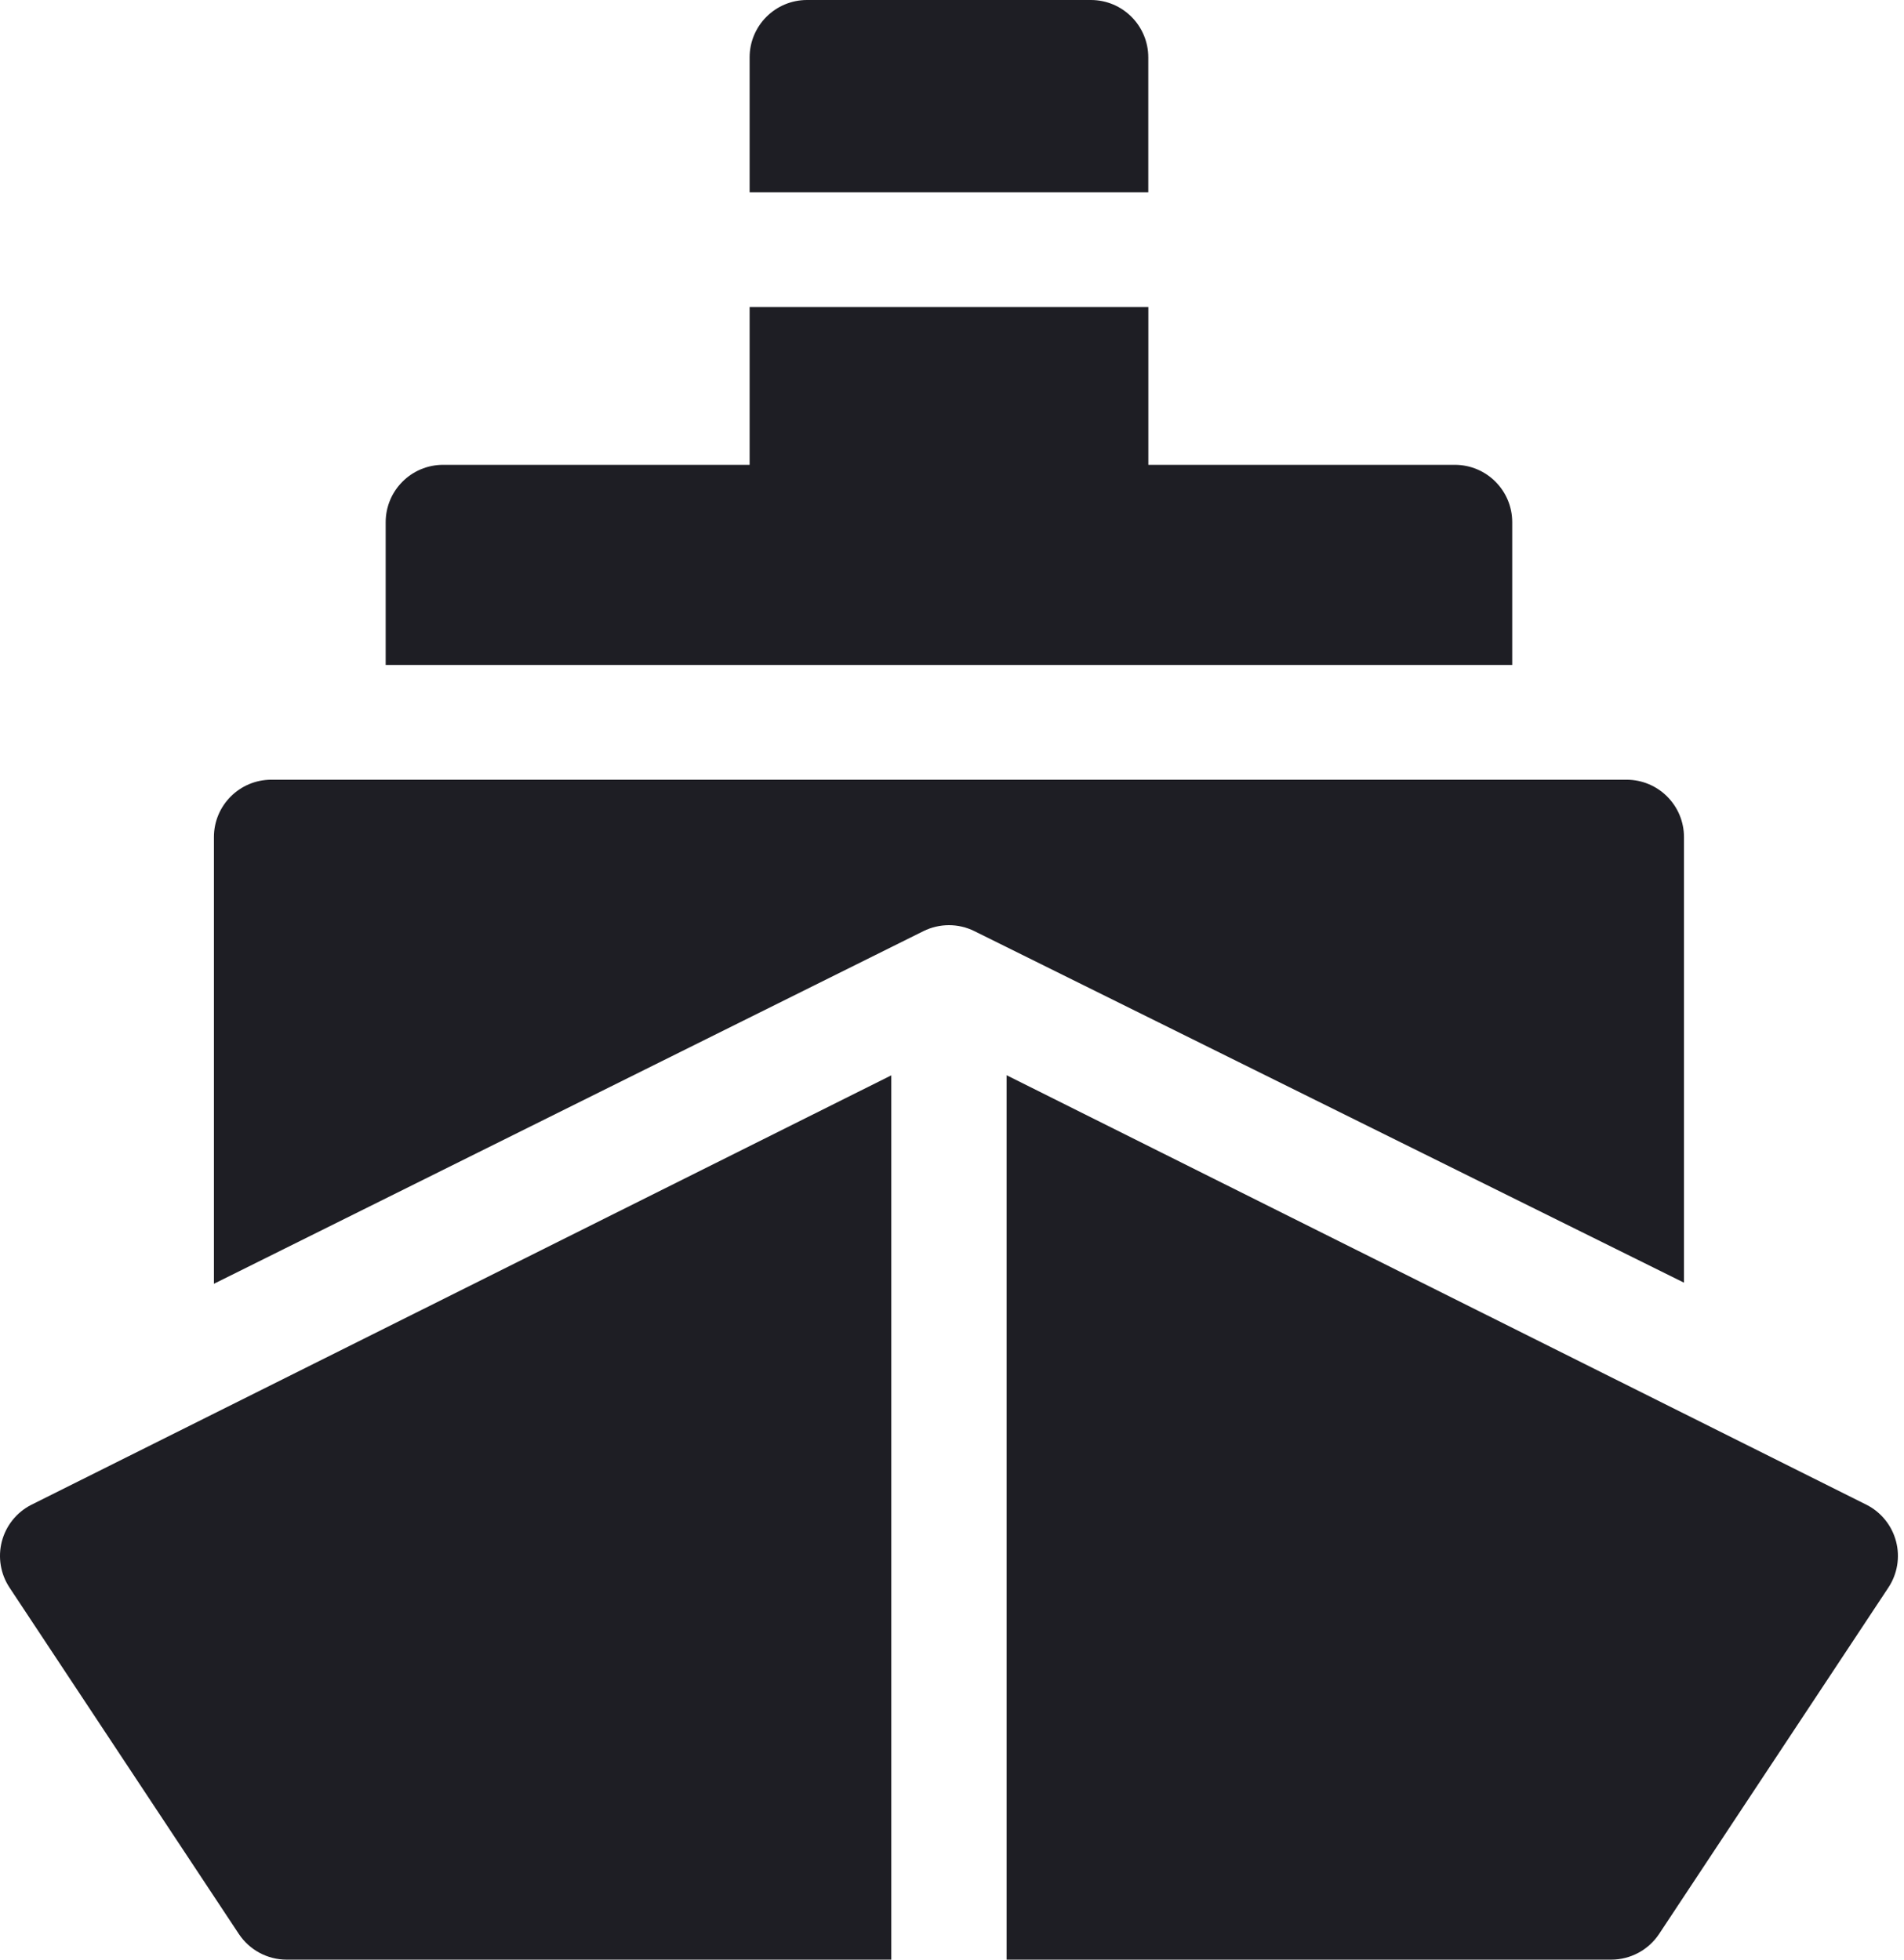
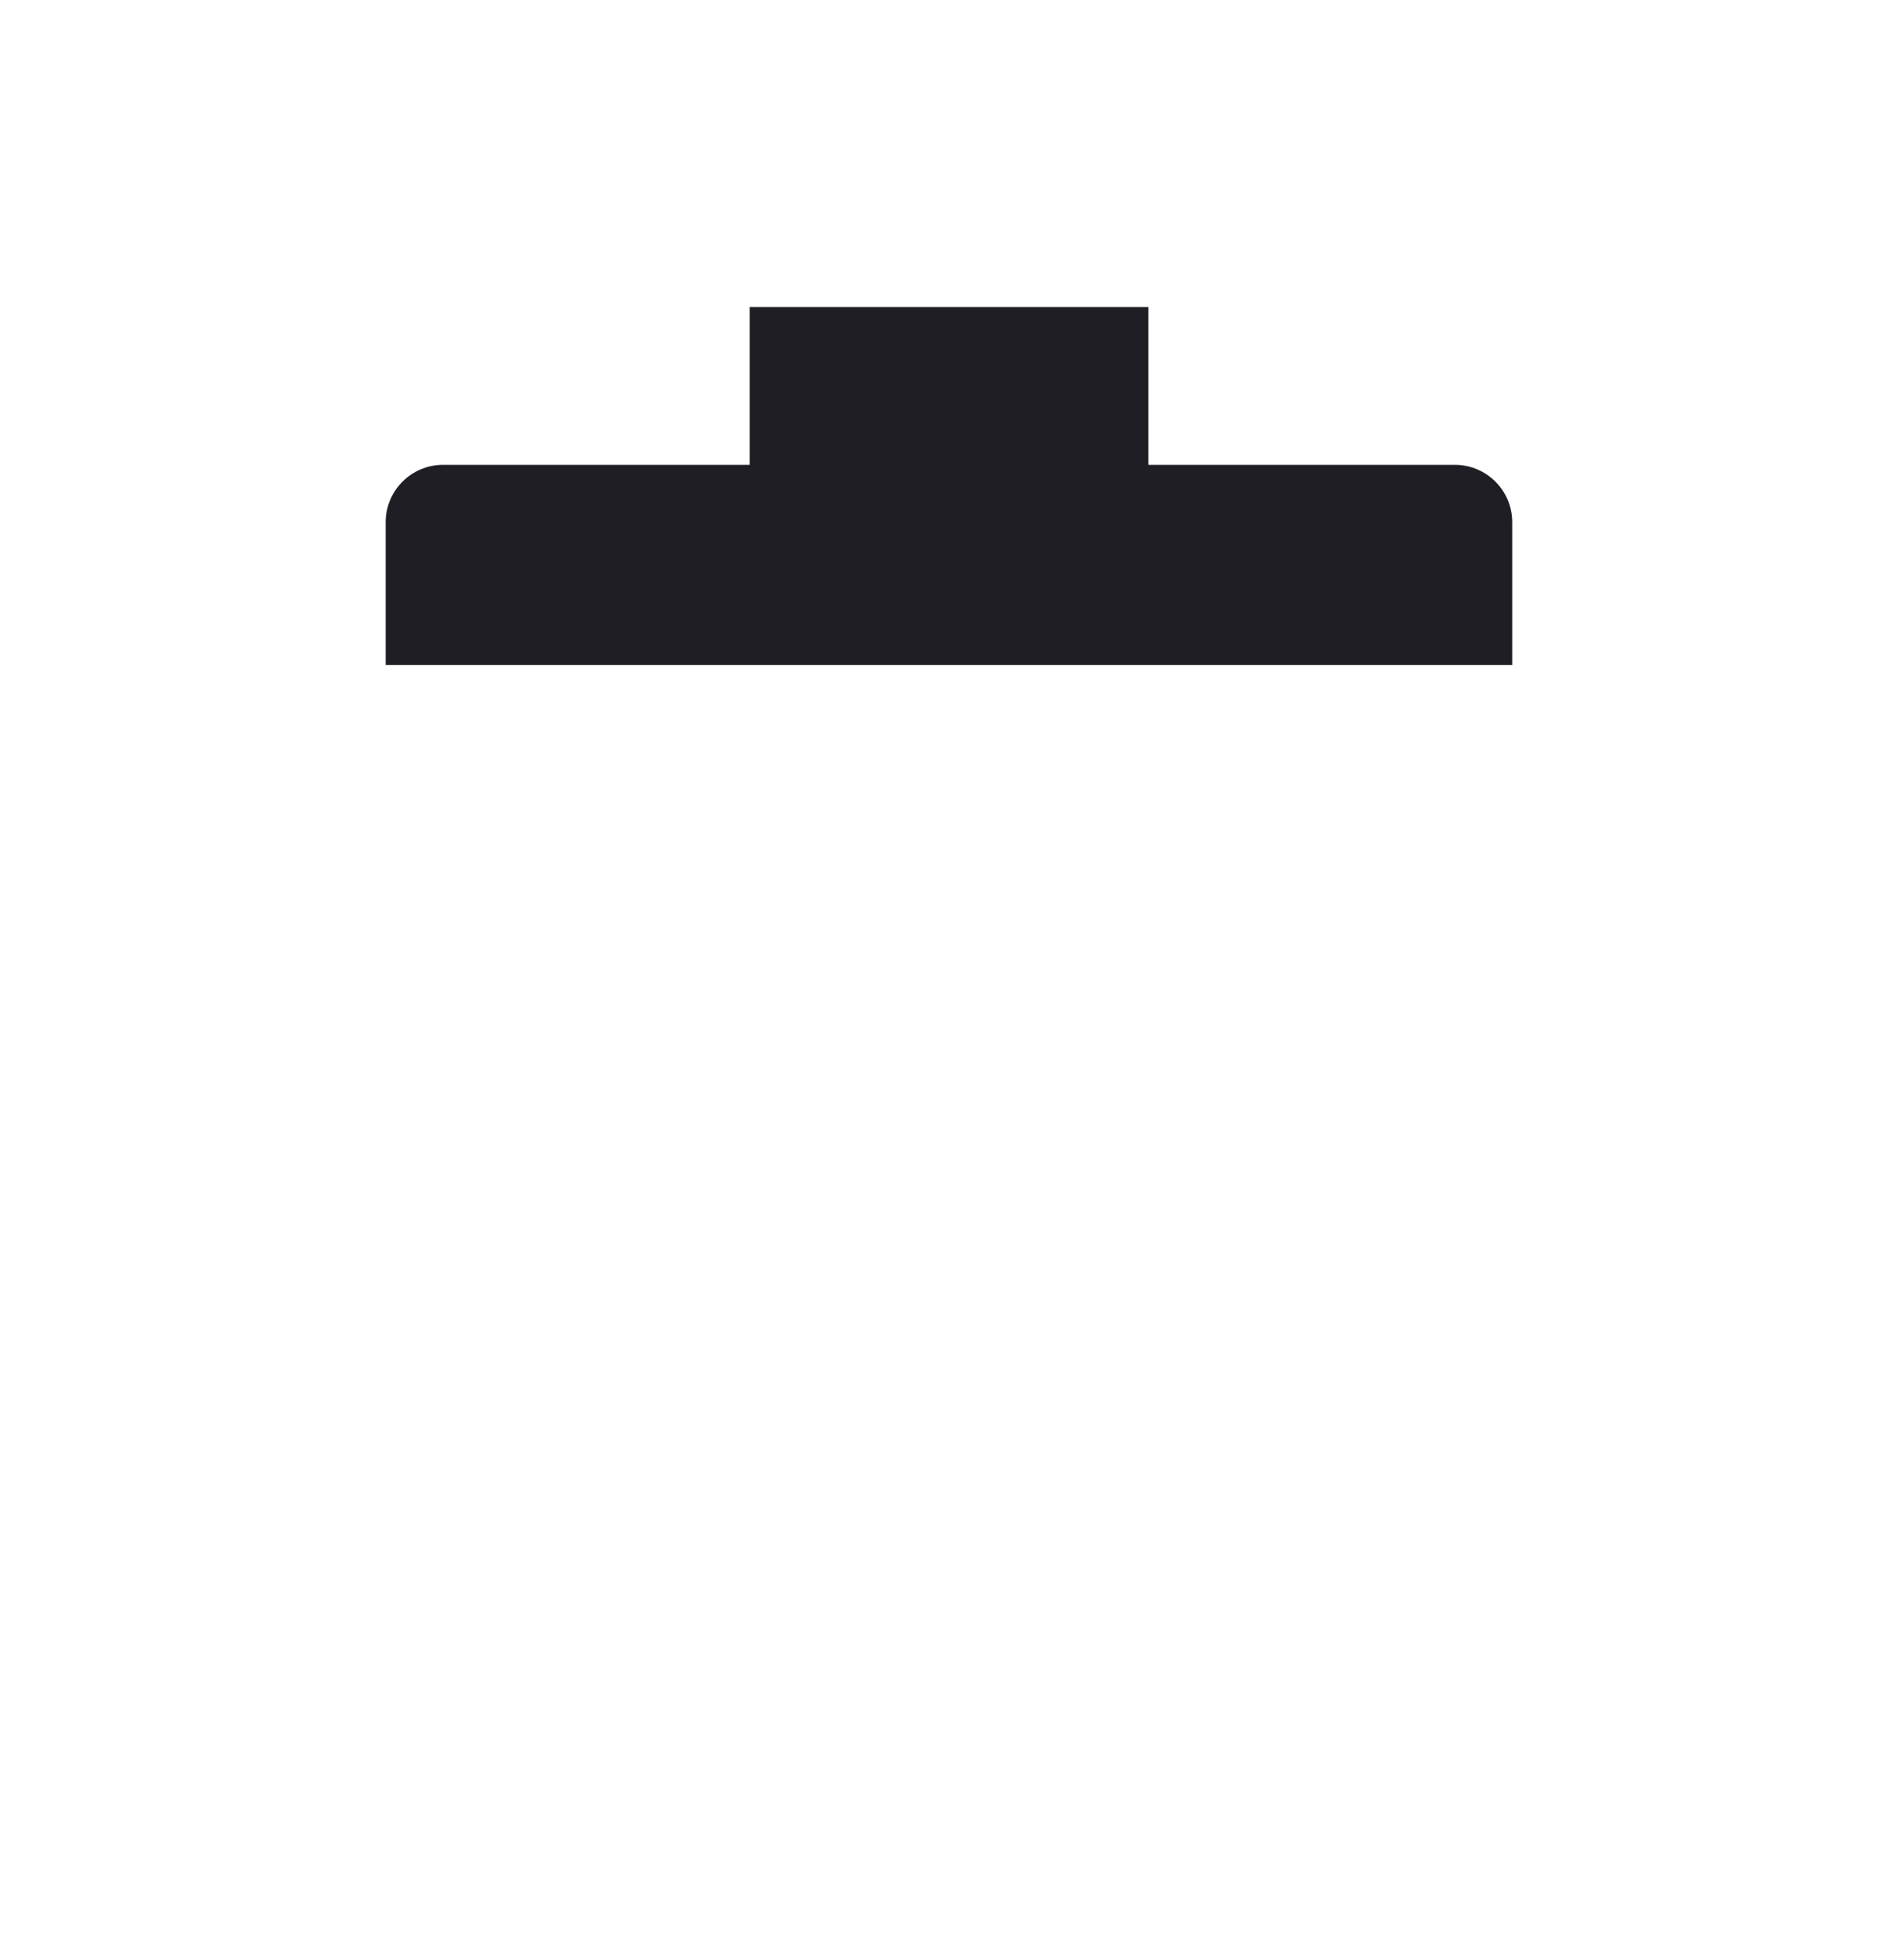
<svg xmlns="http://www.w3.org/2000/svg" width="34px" height="35px" viewBox="0 0 34 35" version="1.1">
  <title>boat</title>
  <g id="Final-design-to-show" stroke="none" stroke-width="1" fill="none" fill-rule="evenodd">
    <g id="Homepage-Copy-19" transform="translate(-202, -1314)" fill="#1E1E24" fill-rule="nonzero">
      <g id="boat" transform="translate(202, 1314)">
-         <path d="M16.489,16.631 C16.776,16.489 17.114,16.488 17.401,16.631 L30.071,22.909 L30.071,14.951 C30.071,14.385 29.612,13.926 29.046,13.926 L4.845,13.926 C4.279,13.926 3.82,14.385 3.82,14.951 L3.82,22.929 L16.489,16.631 Z" id="Path" />
-         <path d="M17.975,19.204 L17.975,35 L28.772,35 C29.116,35 29.437,34.827 29.627,34.541 L33.721,28.355 C33.882,28.112 33.932,27.812 33.858,27.53 C33.784,27.248 33.594,27.011 33.335,26.878 L17.975,19.204 Z" id="Path" />
-         <path d="M15.916,19.206 L0.556,26.878 C0.297,27.011 0.107,27.248 0.033,27.53 C-0.04,27.812 0.009,28.112 0.17,28.355 L4.264,34.54 C4.454,34.827 4.775,35 5.119,35 L15.916,35 L15.916,19.206 Z" id="Path" />
-         <path d="M20.505,3.434 L20.505,1.025 C20.505,0.459 20.046,0 19.48,0 L14.411,0 C13.845,0 13.386,0.459 13.386,1.025 L13.386,3.434 L20.505,3.434 Z" id="Path" />
        <path d="M27.004,11.876 L27.004,9.327 C27.004,8.761 26.545,8.302 25.979,8.302 L20.506,8.302 L20.506,5.484 L13.386,5.484 L13.386,8.302 L7.913,8.302 C7.346,8.302 6.887,8.761 6.887,9.328 L6.887,11.876 L27.004,11.876 Z" id="Path" />
      </g>
    </g>
  </g>
</svg>